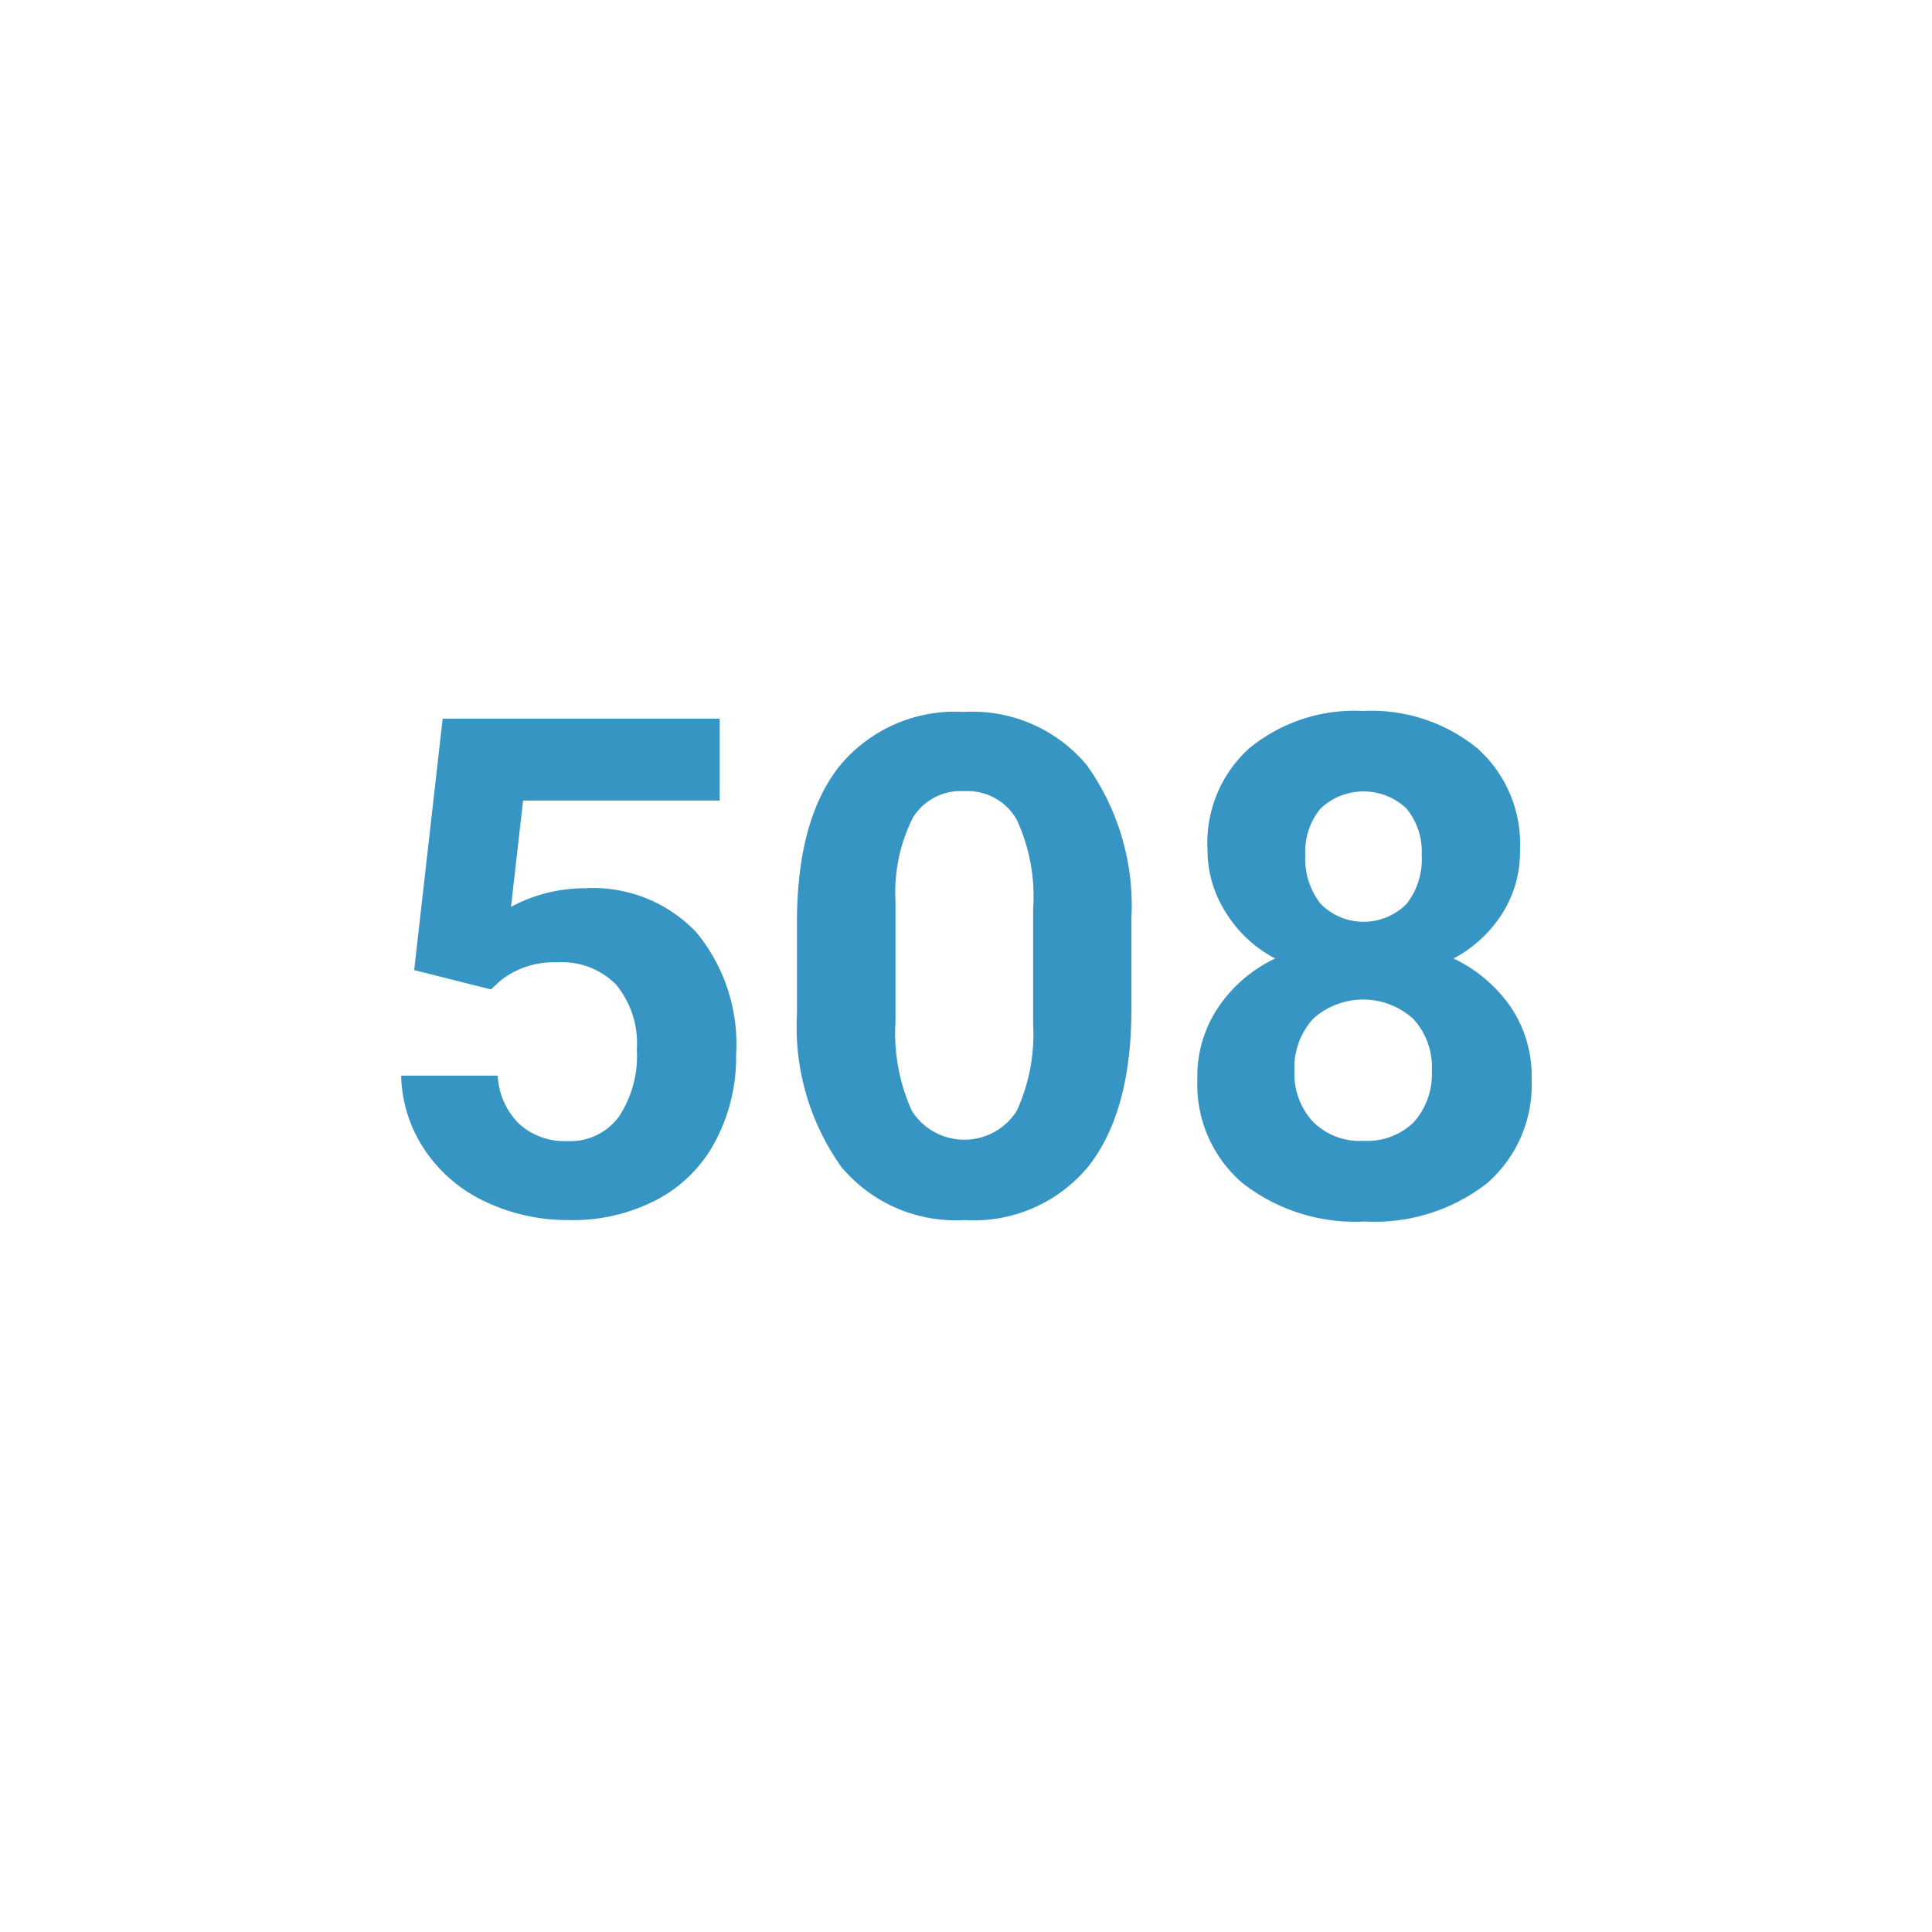
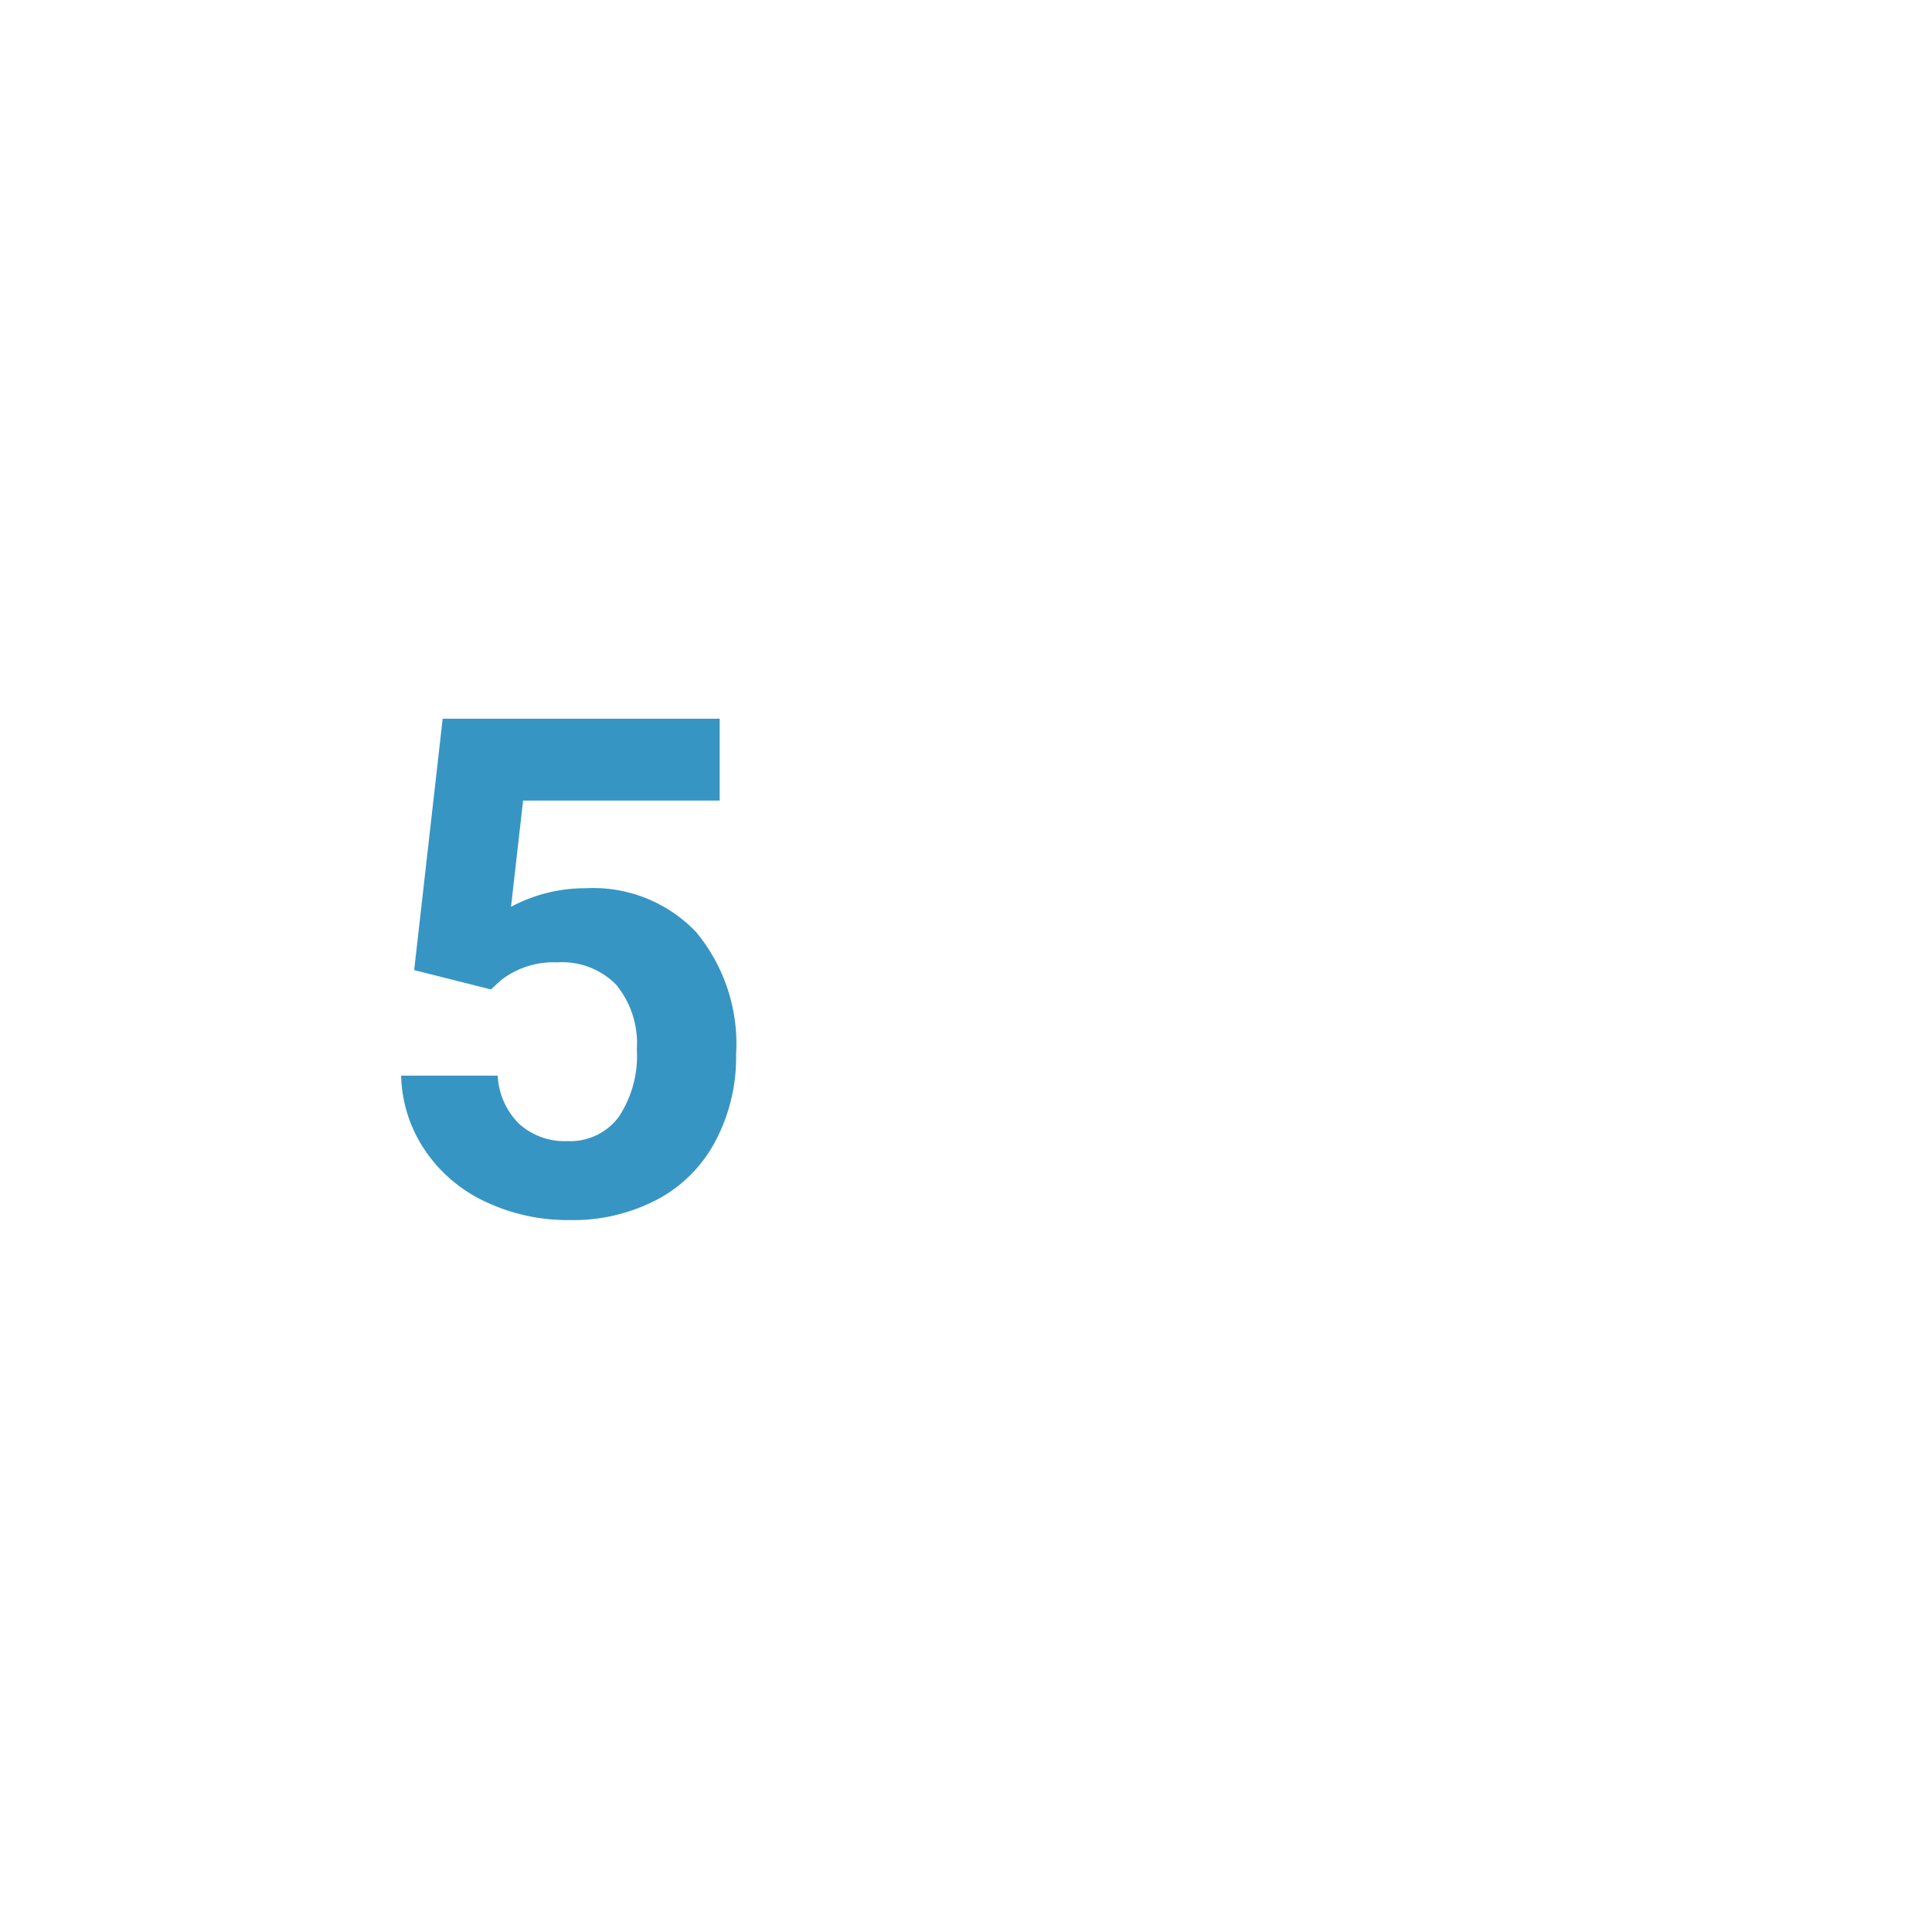
<svg xmlns="http://www.w3.org/2000/svg" id="圖層_1" data-name="圖層 1" viewBox="0 0 80 80">
  <defs>
    <style>.cls-1{fill:#3795c4;}.cls-2{fill:none;}</style>
  </defs>
-   <path class="cls-1" d="M17.15,40.17l1.18-10.41H29.8v3.39H21.66l-.5,4.4a6.48,6.48,0,0,1,3.08-.77,5.89,5.89,0,0,1,4.58,1.81,7.25,7.25,0,0,1,1.66,5.08,7.39,7.39,0,0,1-.84,3.55,5.77,5.77,0,0,1-2.39,2.43,7.48,7.48,0,0,1-3.69.87,7.94,7.94,0,0,1-3.44-.75,6.15,6.15,0,0,1-2.51-2.12,5.76,5.76,0,0,1-1-3.11h4a3,3,0,0,0,.89,2,2.81,2.81,0,0,0,2,.71,2.5,2.5,0,0,0,2.12-1,4.57,4.57,0,0,0,.75-2.8,3.82,3.82,0,0,0-.86-2.68,3.14,3.14,0,0,0-2.44-.92,3.53,3.53,0,0,0-2.34.75l-.4.37Z" />
-   <path class="cls-1" d="M46.85,41.77q0,4.24-1.76,6.5a6.14,6.14,0,0,1-5.15,2.25,6.17,6.17,0,0,1-5.11-2.21A10,10,0,0,1,33,42V38.21q0-4.29,1.78-6.51a6.19,6.19,0,0,1,5.13-2.22A6.16,6.16,0,0,1,45,31.68,10,10,0,0,1,46.85,38Zm-4.07-4.14a7.54,7.54,0,0,0-.69-3.71,2.35,2.35,0,0,0-2.17-1.16,2.32,2.32,0,0,0-2.12,1.1,6.89,6.89,0,0,0-.72,3.46v5A7.79,7.79,0,0,0,37.76,46a2.57,2.57,0,0,0,4.34,0,7.59,7.59,0,0,0,.68-3.57Z" />
-   <path class="cls-1" d="M62.94,35.2a4.75,4.75,0,0,1-.75,2.65,5.38,5.38,0,0,1-2,1.84,6,6,0,0,1,2.36,2,5.07,5.07,0,0,1,.87,3,5.39,5.39,0,0,1-1.85,4.31,7.56,7.56,0,0,1-5.05,1.58,7.58,7.58,0,0,1-5.07-1.59,5.37,5.37,0,0,1-1.87-4.3,5.1,5.1,0,0,1,.88-3,5.87,5.87,0,0,1,2.34-2,5.28,5.28,0,0,1-2-1.84A4.82,4.82,0,0,1,50,35.2,5.29,5.29,0,0,1,51.71,31a6.88,6.88,0,0,1,4.74-1.56A6.92,6.92,0,0,1,61.19,31,5.31,5.31,0,0,1,62.94,35.2Zm-3.65,9.13a2.94,2.94,0,0,0-.77-2.14,3.09,3.09,0,0,0-4.15,0,3,3,0,0,0-.77,2.14,2.92,2.92,0,0,0,.76,2.11,2.74,2.74,0,0,0,2.11.8,2.77,2.77,0,0,0,2.07-.77A3,3,0,0,0,59.29,44.33Zm-.42-8.93a2.81,2.81,0,0,0-.63-1.92,2.59,2.59,0,0,0-3.56,0,2.81,2.81,0,0,0-.63,1.94,3,3,0,0,0,.63,2,2.5,2.5,0,0,0,3.57,0A3,3,0,0,0,58.87,35.4Z" />
+   <path class="cls-1" d="M17.15,40.17l1.18-10.41H29.8v3.39H21.66l-.5,4.4a6.48,6.48,0,0,1,3.08-.77,5.89,5.89,0,0,1,4.58,1.81,7.25,7.25,0,0,1,1.66,5.08,7.39,7.39,0,0,1-.84,3.55,5.77,5.77,0,0,1-2.39,2.43,7.48,7.48,0,0,1-3.69.87,7.94,7.94,0,0,1-3.44-.75,6.15,6.15,0,0,1-2.51-2.12,5.76,5.76,0,0,1-1-3.11h4a3,3,0,0,0,.89,2,2.81,2.81,0,0,0,2,.71,2.5,2.5,0,0,0,2.12-1,4.57,4.57,0,0,0,.75-2.8,3.82,3.82,0,0,0-.86-2.68,3.14,3.14,0,0,0-2.44-.92,3.53,3.53,0,0,0-2.34.75l-.4.37" />
  <rect class="cls-2" width="80" height="80" />
</svg>